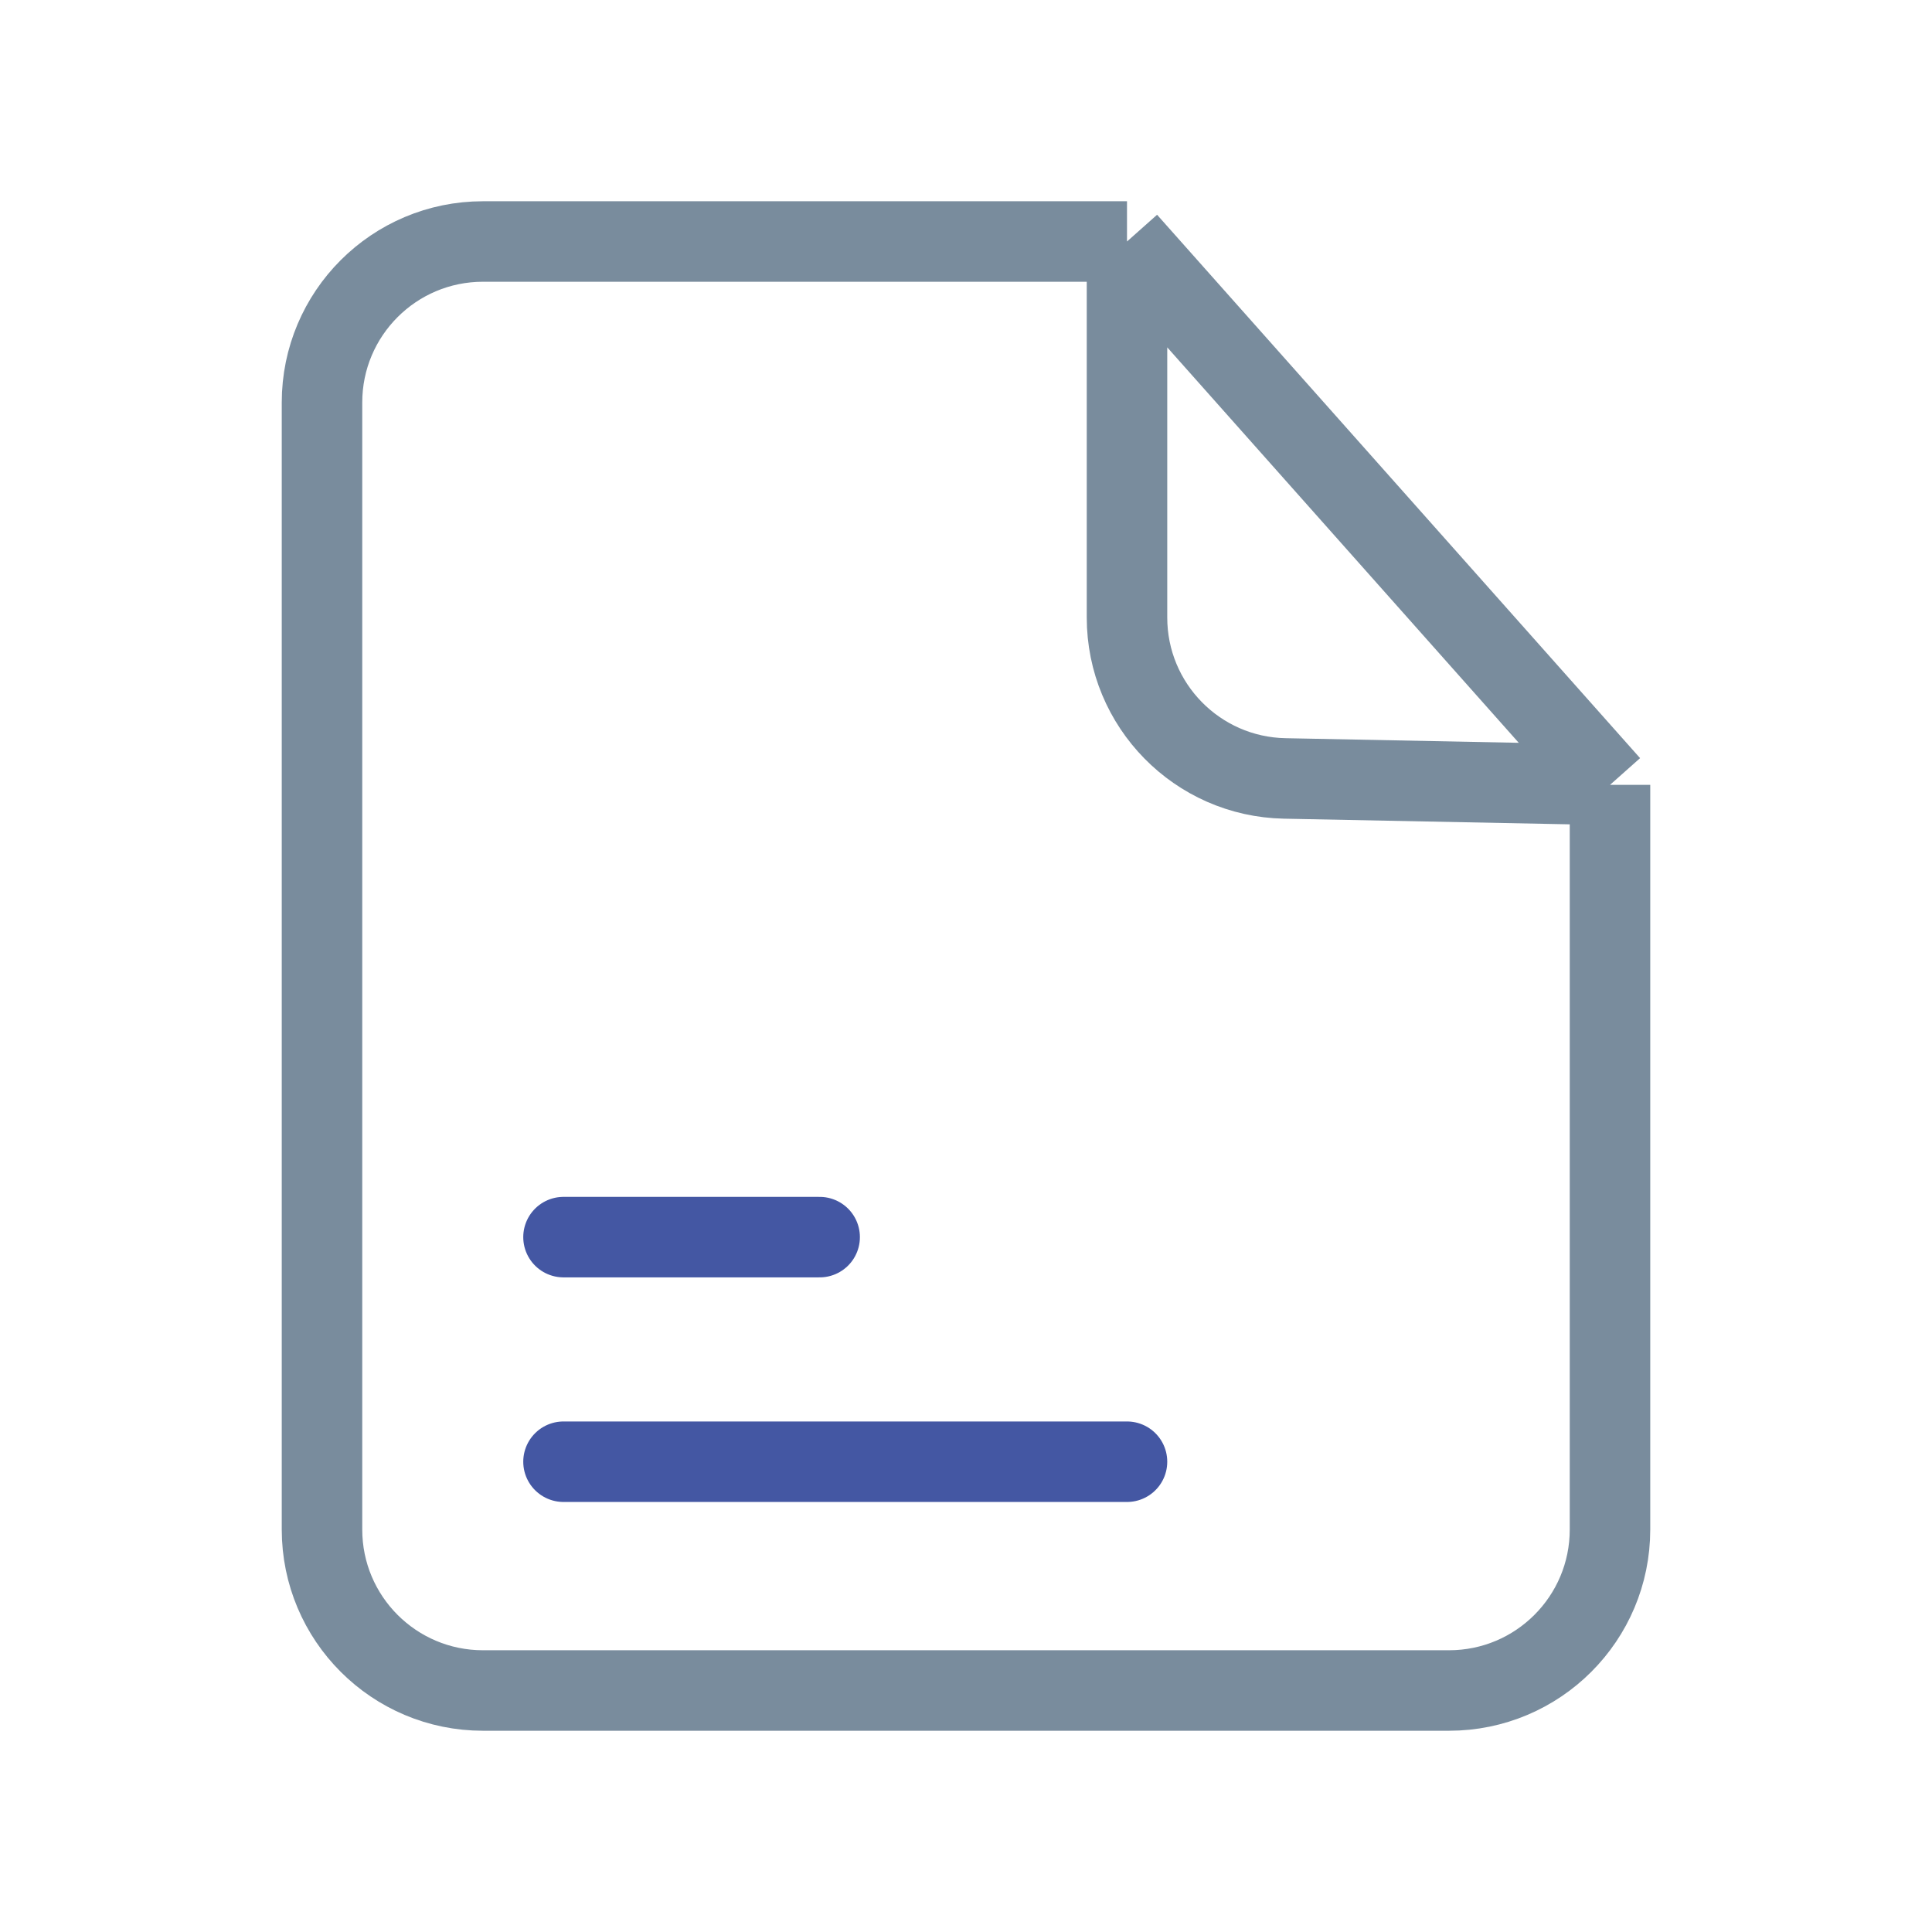
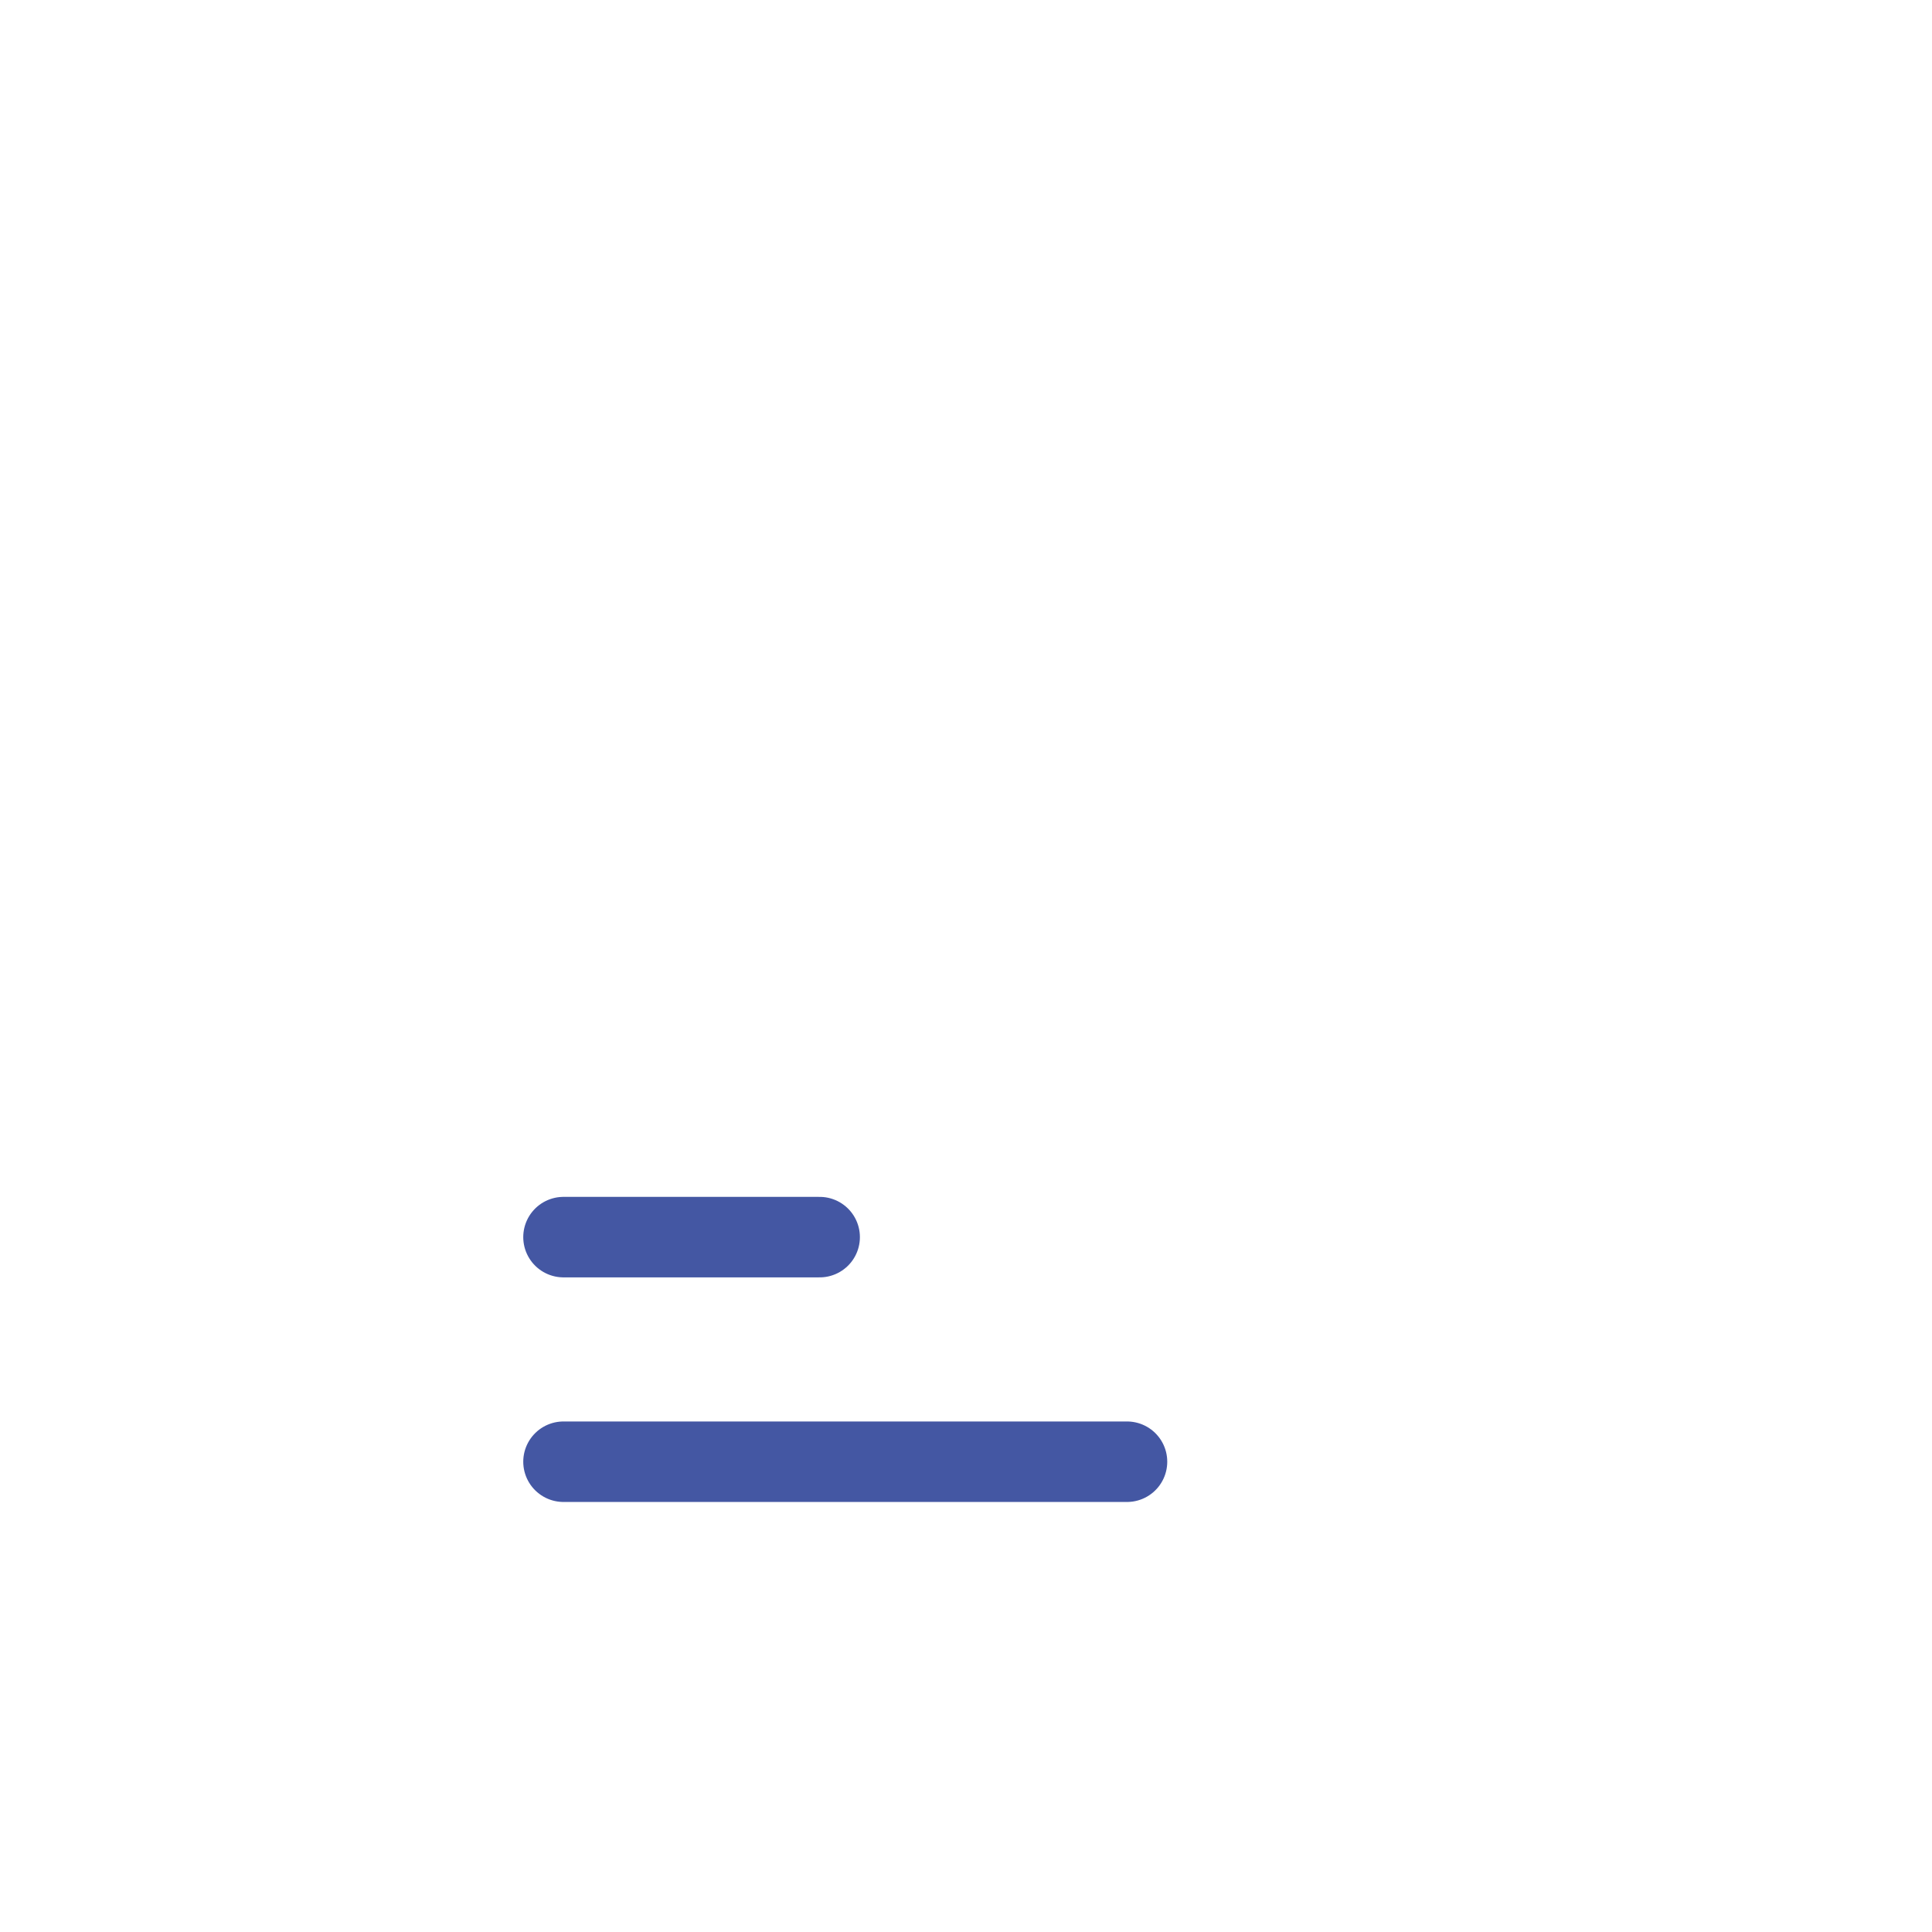
<svg xmlns="http://www.w3.org/2000/svg" width="24" height="24" viewBox="0 0 24 24" fill="none">
-   <path d="M14 3L20 9.75M14 3H12H6C4.895 3 4 3.895 4 5V19C4 20.105 4.895 21 6 21H18C19.105 21 20 20.105 20 19V12V9.75M14 3V7.671C14 8.76 14.872 9.649 15.96 9.67L20 9.75" stroke="#798C9D" stroke-linejoin="round" />
  <path d="M7 15.368H10.182M7 18.158H14" stroke="#4457A3" stroke-linecap="round" stroke-linejoin="round" />
</svg>